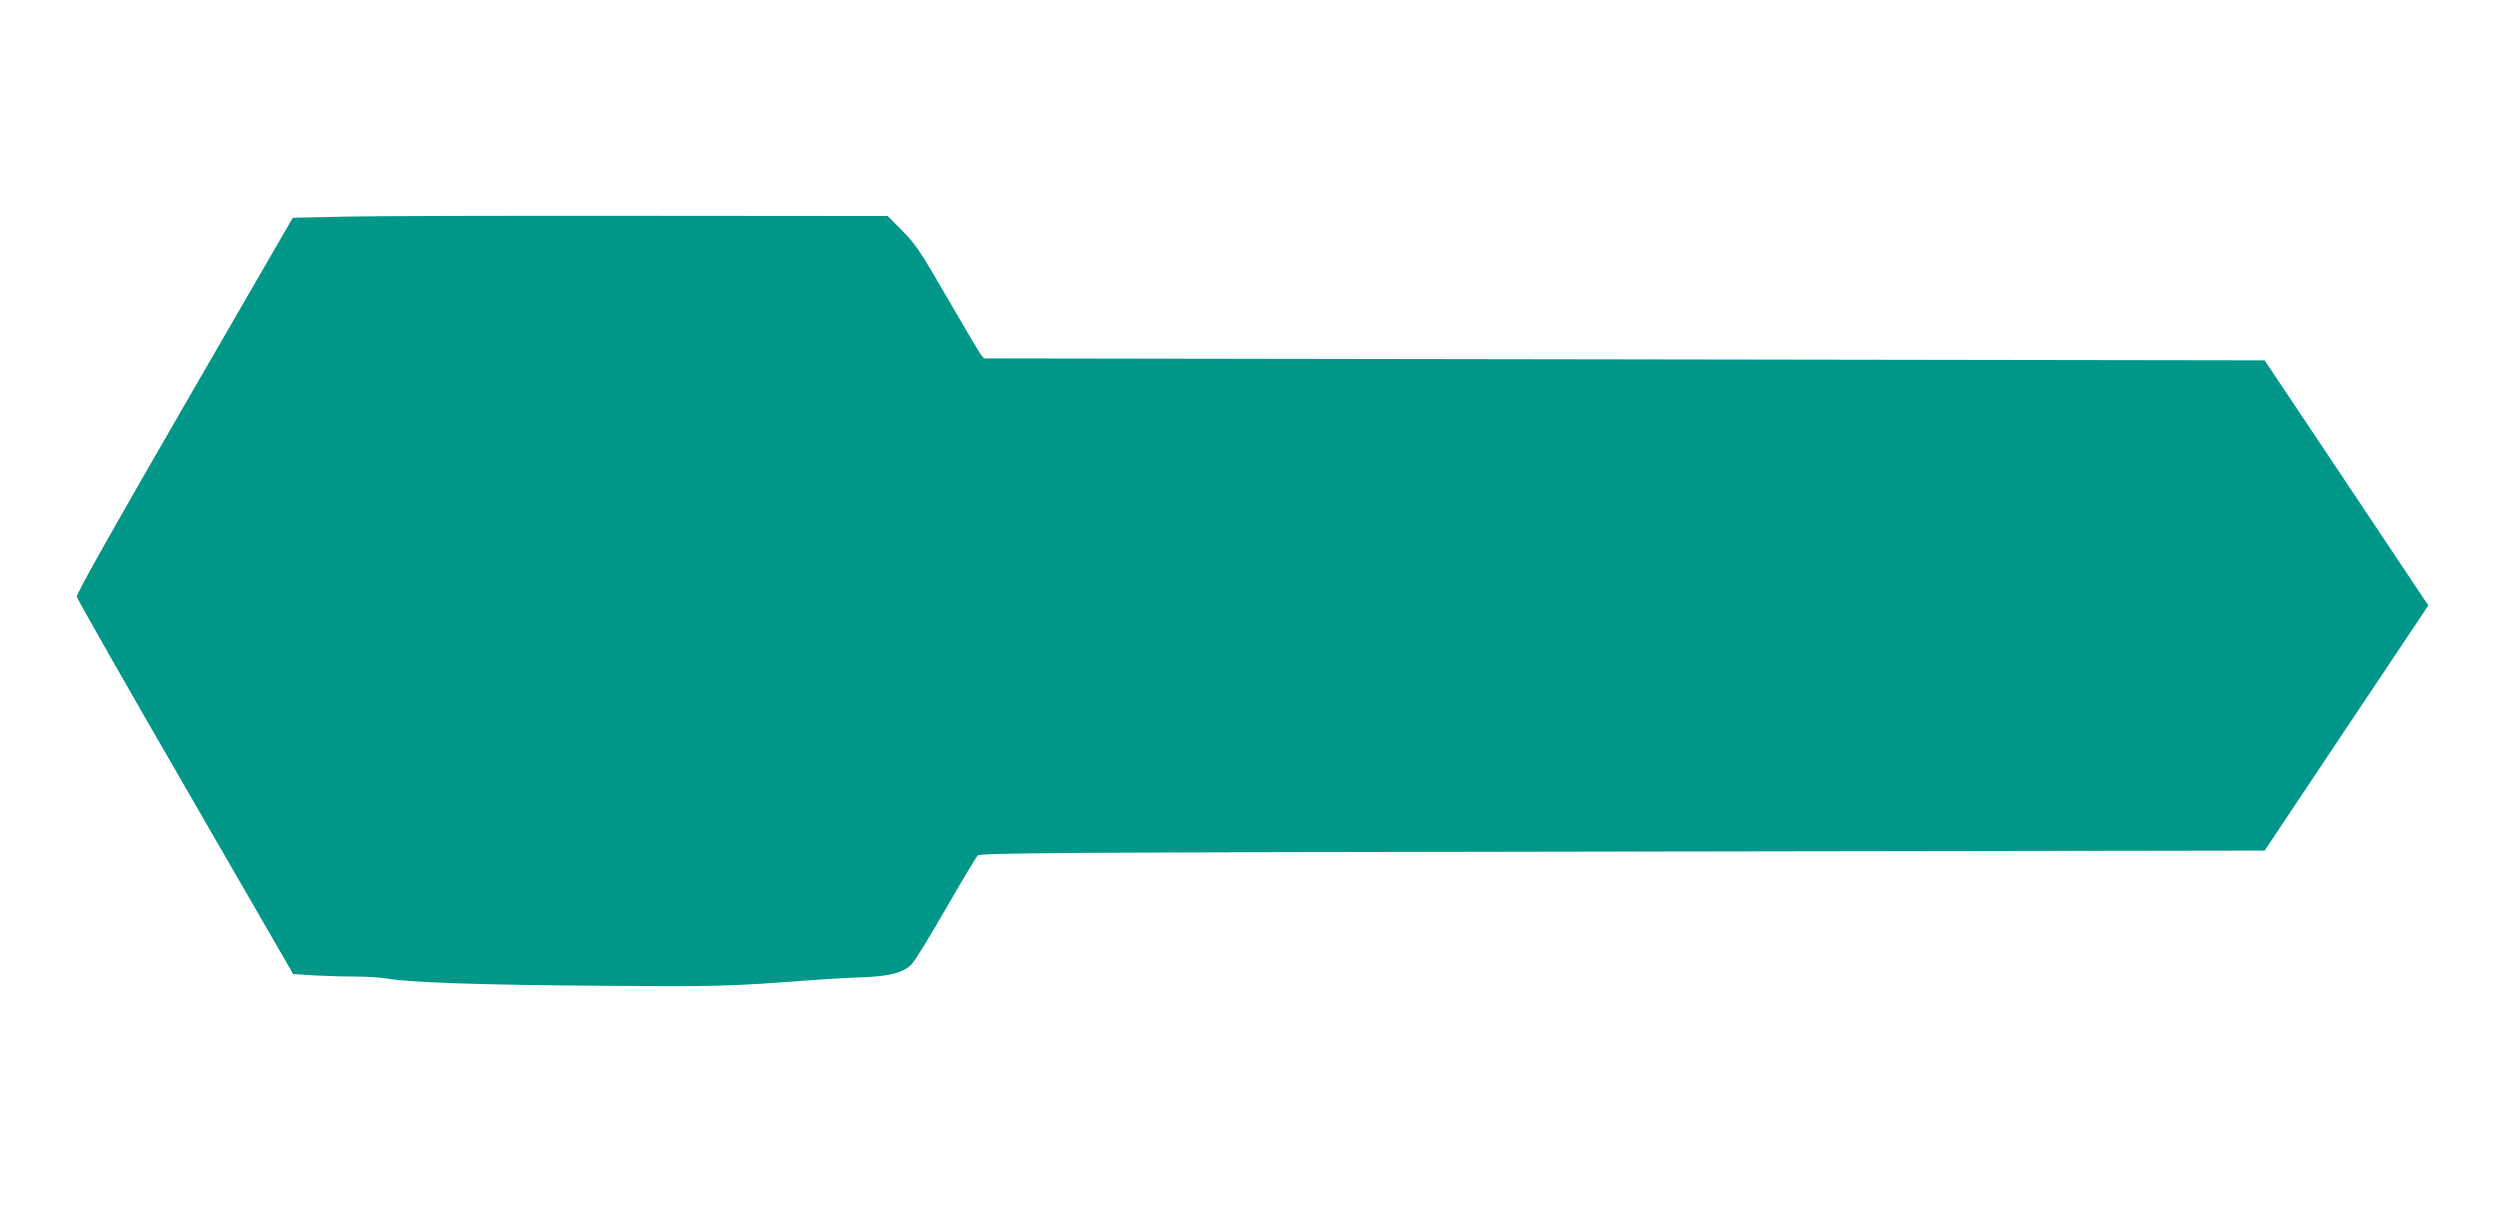
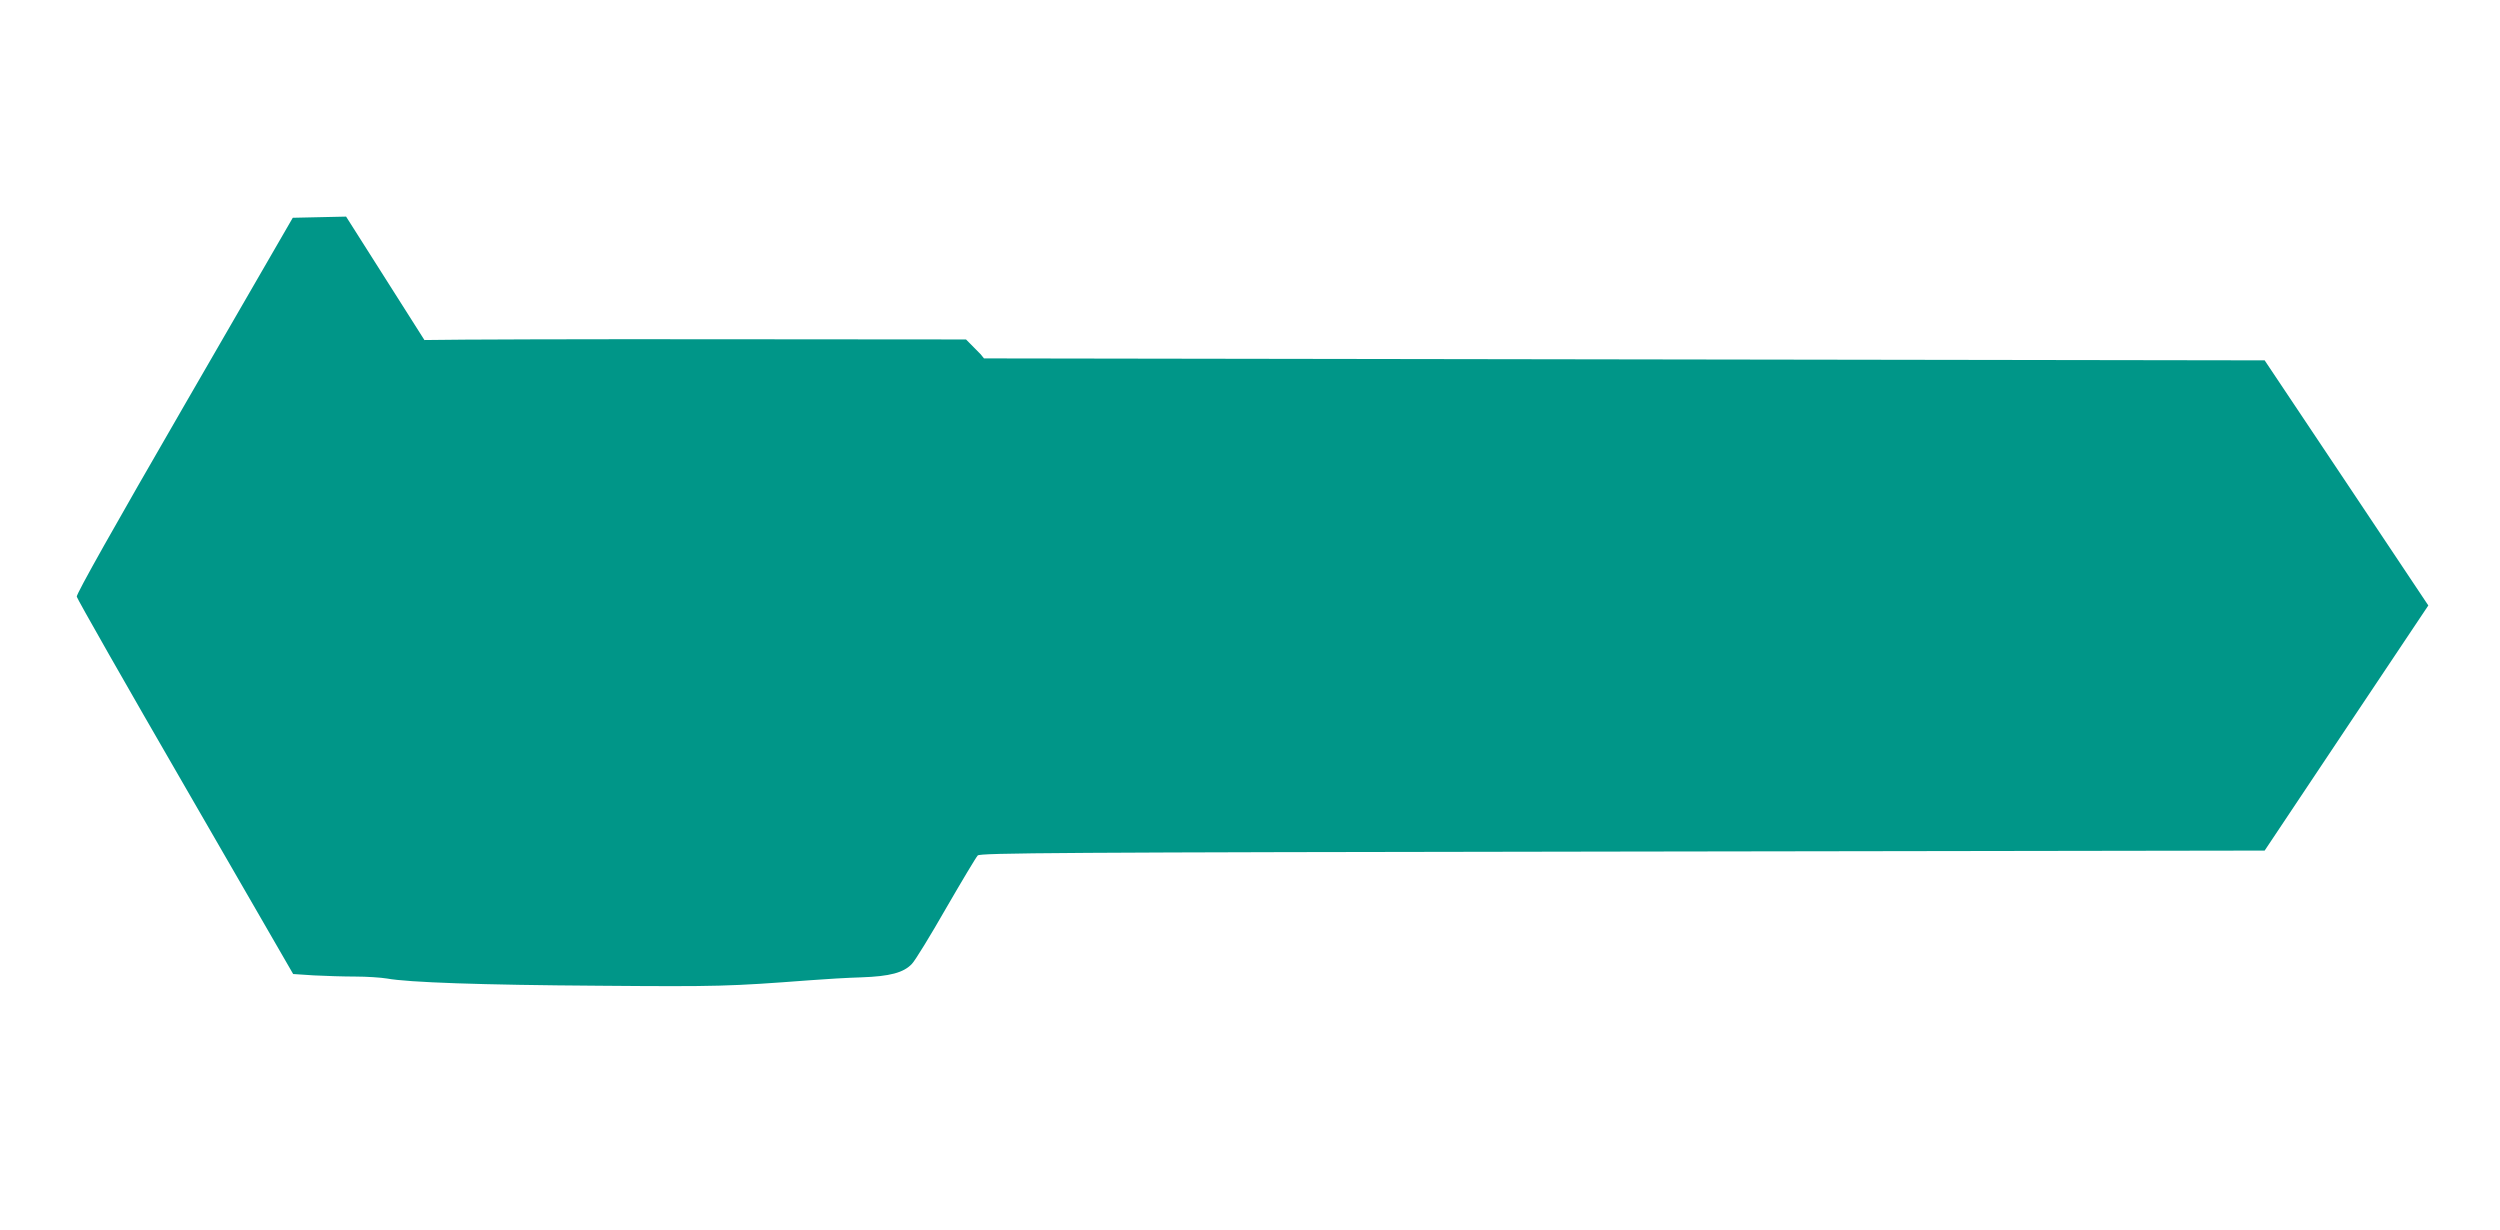
<svg xmlns="http://www.w3.org/2000/svg" version="1.0" width="1280pt" height="630pt" viewBox="0 0 1280 630" preserveAspectRatio="xMidYMid meet">
  <g transform="translate(0,630) scale(0.1,-0.1)" fill="#009688" stroke="none">
-     <path d="M1772 5191 l-273 -6 -555 -960 c-358 -619 -554 -967 -551 -980 2 -11 252 -451 556 -976 l552 -956 106 -7 c58 -3 154 -6 213 -6 58 0 131 -5 161 -10 110 -20 477 -33 1089 -37 608 -5 665 -3 1075 28 77 6 196 13 265 15 146 5 217 24 259 69 16 16 95 145 175 285 81 140 154 262 162 270 13 13 397 16 3302 20 l3287 5 419 628 419 627 -419 628 -419 627 -3278 5 -3279 5 -17 21 c-9 12 -86 142 -171 289 -136 236 -163 276 -230 343 l-75 76 -1250 1 c-687 1 -1373 -1 -1523 -4z" />
+     <path d="M1772 5191 l-273 -6 -555 -960 c-358 -619 -554 -967 -551 -980 2 -11 252 -451 556 -976 l552 -956 106 -7 c58 -3 154 -6 213 -6 58 0 131 -5 161 -10 110 -20 477 -33 1089 -37 608 -5 665 -3 1075 28 77 6 196 13 265 15 146 5 217 24 259 69 16 16 95 145 175 285 81 140 154 262 162 270 13 13 397 16 3302 20 l3287 5 419 628 419 627 -419 628 -419 627 -3278 5 -3279 5 -17 21 l-75 76 -1250 1 c-687 1 -1373 -1 -1523 -4z" />
  </g>
</svg>